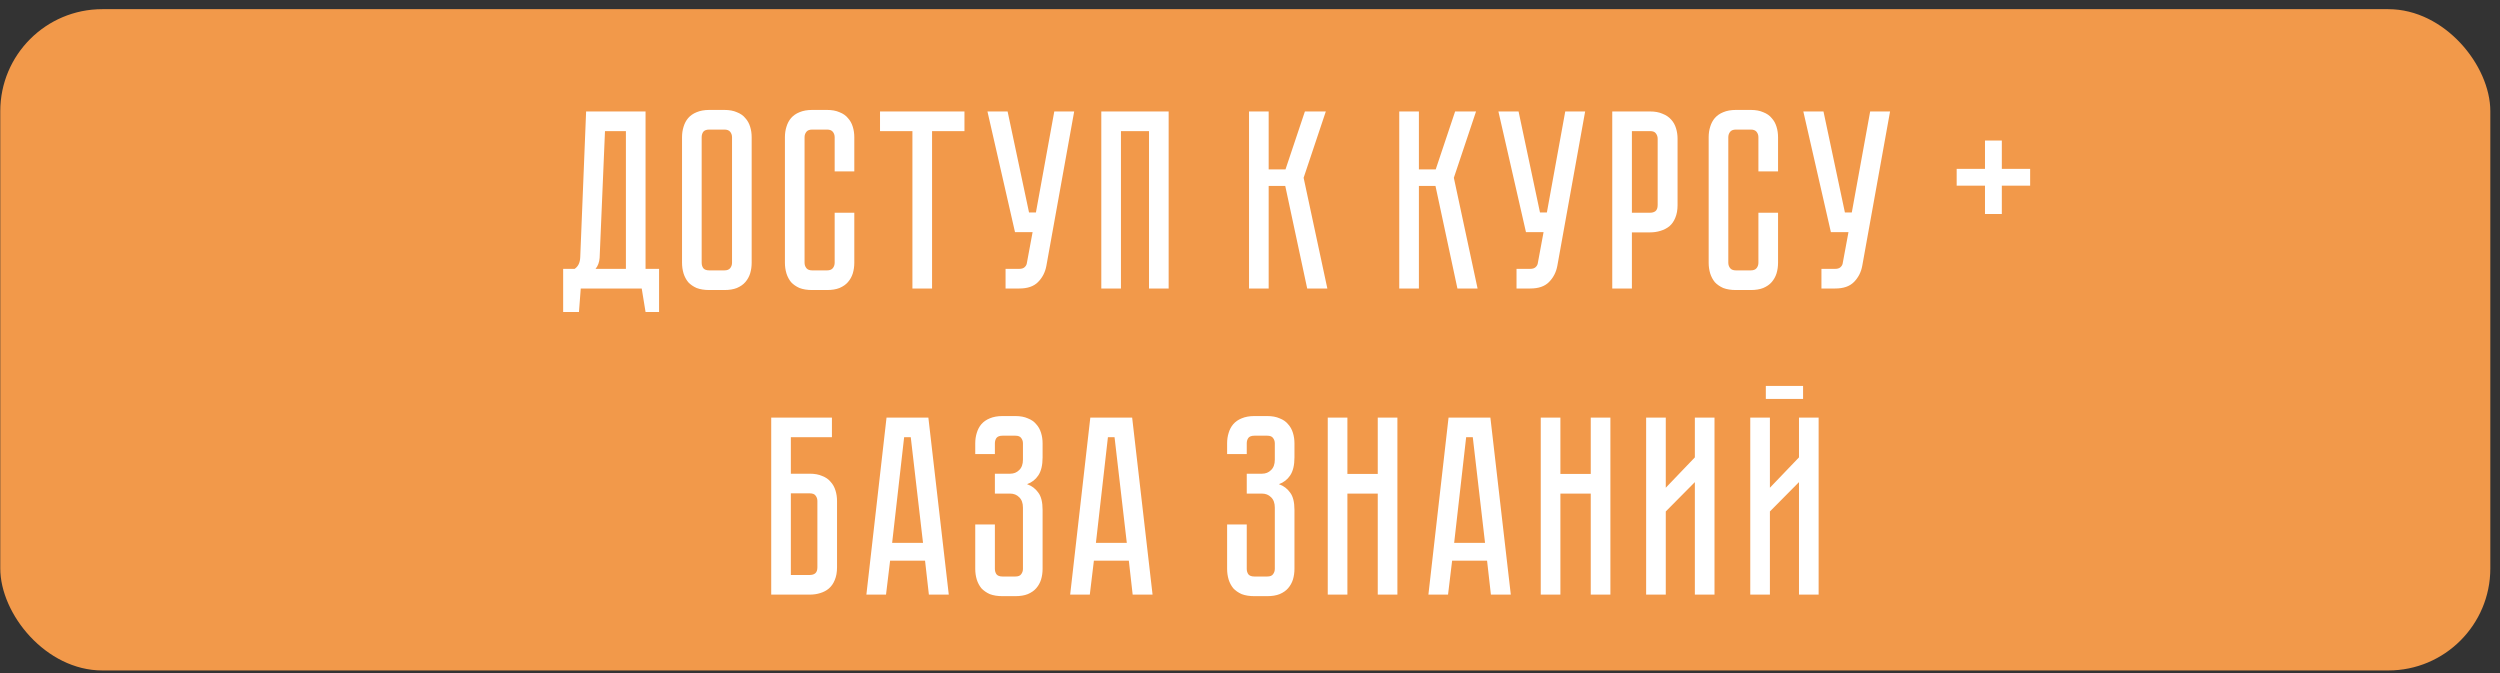
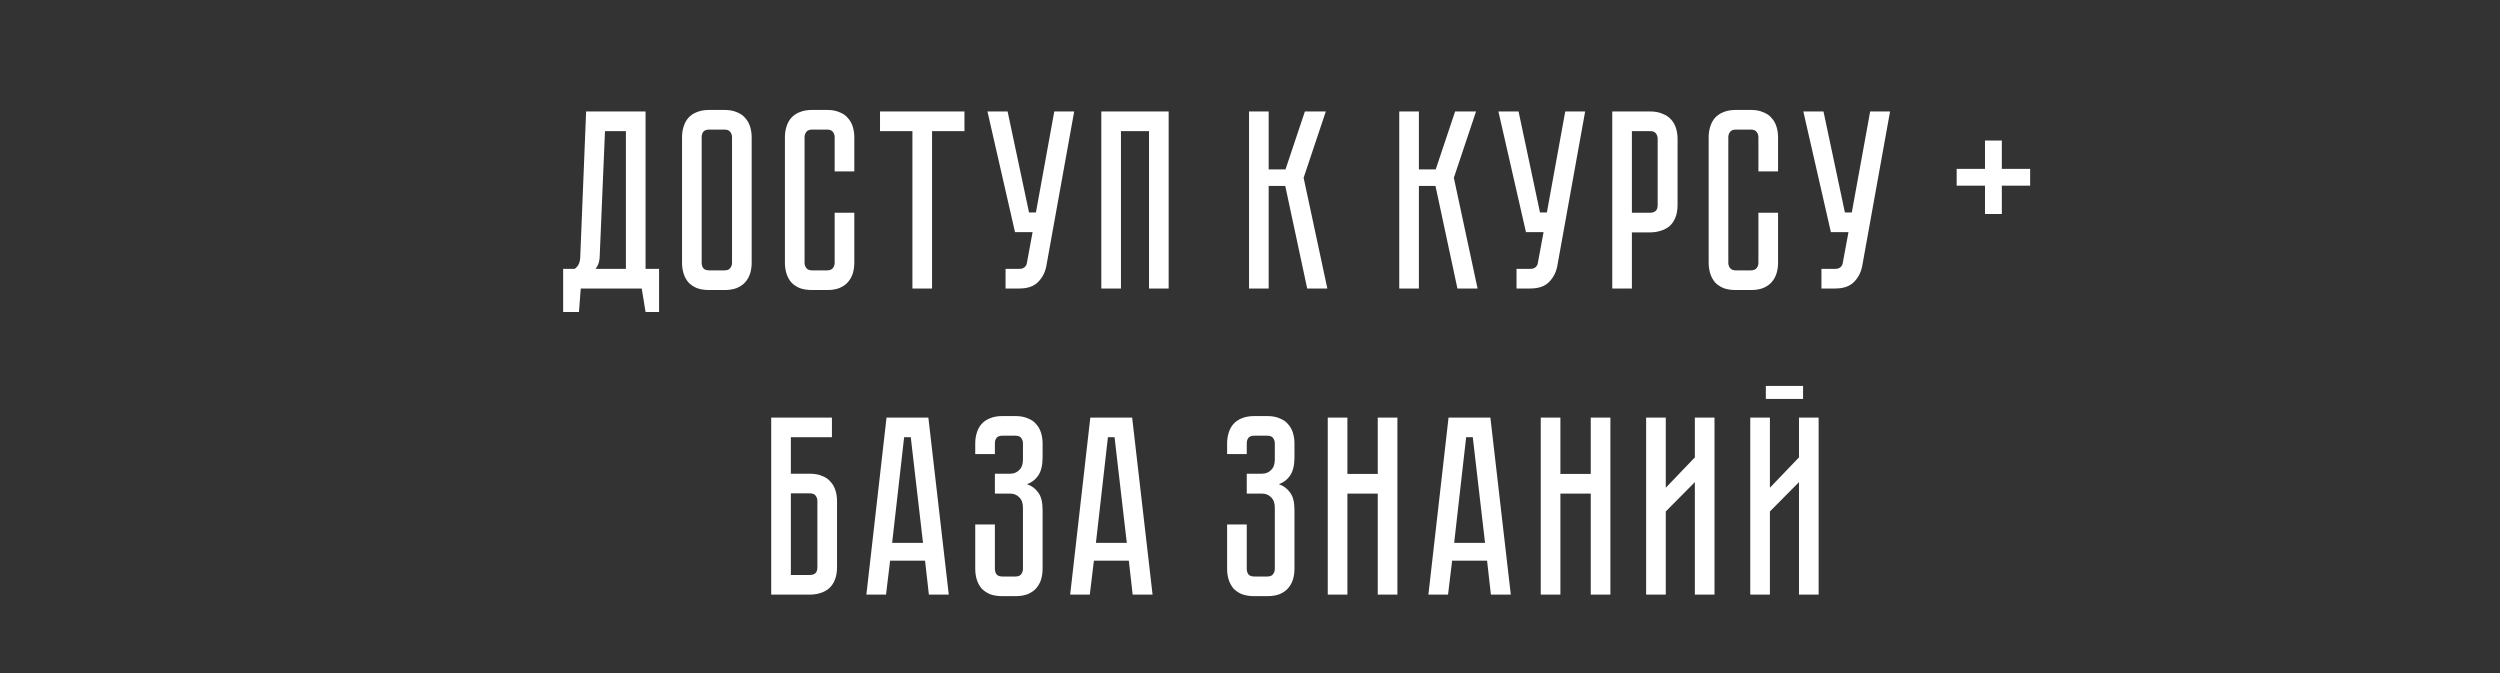
<svg xmlns="http://www.w3.org/2000/svg" width="245" height="66" viewBox="0 0 245 66" fill="none">
  <rect x="0" y="0" width="245" height="66" fill="#333333" stroke="none" />
-   <rect x="0.027" y="0.898" width="244.025" height="64.807" rx="10" fill="#F2994A" />
  <path d="M64.589 26.348V30.573H63.264L62.889 28.273H56.914L56.739 30.573H55.189V26.348H56.314C56.664 26.115 56.847 25.732 56.864 25.198L57.439 10.923H63.264V26.348H64.589ZM61.339 26.348V12.848H59.289L58.764 25.273C58.731 25.707 58.597 26.065 58.364 26.348H61.339ZM70.989 10.773C71.472 10.773 71.88 10.848 72.214 10.998C72.564 11.132 72.839 11.323 73.039 11.573C73.255 11.807 73.414 12.09 73.514 12.423C73.614 12.74 73.664 13.082 73.664 13.448V25.748C73.664 26.115 73.614 26.465 73.514 26.798C73.414 27.115 73.255 27.398 73.039 27.648C72.839 27.882 72.564 28.073 72.214 28.223C71.88 28.357 71.472 28.423 70.989 28.423H69.514C69.03 28.423 68.614 28.357 68.264 28.223C67.93 28.073 67.655 27.882 67.439 27.648C67.239 27.398 67.089 27.115 66.989 26.798C66.889 26.465 66.839 26.115 66.839 25.748V13.448C66.839 13.082 66.889 12.74 66.989 12.423C67.089 12.09 67.239 11.807 67.439 11.573C67.655 11.323 67.93 11.132 68.264 10.998C68.614 10.848 69.03 10.773 69.514 10.773H70.989ZM70.989 26.498C71.255 26.498 71.447 26.423 71.564 26.273C71.68 26.123 71.739 25.948 71.739 25.748V13.448C71.739 13.248 71.68 13.073 71.564 12.923C71.447 12.773 71.255 12.698 70.989 12.698H69.514C69.23 12.698 69.03 12.773 68.914 12.923C68.814 13.073 68.764 13.248 68.764 13.448V25.748C68.764 25.948 68.814 26.123 68.914 26.273C69.03 26.423 69.23 26.498 69.514 26.498H70.989ZM81.797 20.848H83.722V25.748C83.722 26.115 83.672 26.465 83.572 26.798C83.472 27.115 83.313 27.398 83.097 27.648C82.897 27.882 82.622 28.073 82.272 28.223C81.938 28.357 81.53 28.423 81.047 28.423H79.597C79.113 28.423 78.697 28.357 78.347 28.223C78.013 28.073 77.738 27.882 77.522 27.648C77.322 27.398 77.172 27.115 77.072 26.798C76.972 26.465 76.922 26.115 76.922 25.748V13.448C76.922 13.082 76.972 12.74 77.072 12.423C77.172 12.09 77.322 11.807 77.522 11.573C77.738 11.323 78.013 11.132 78.347 10.998C78.697 10.848 79.113 10.773 79.597 10.773H81.047C81.53 10.773 81.938 10.848 82.272 10.998C82.622 11.132 82.897 11.323 83.097 11.573C83.313 11.807 83.472 12.09 83.572 12.423C83.672 12.74 83.722 13.082 83.722 13.448V16.798H81.797V13.448C81.797 13.248 81.738 13.073 81.622 12.923C81.505 12.773 81.313 12.698 81.047 12.698H79.597C79.33 12.698 79.138 12.773 79.022 12.923C78.905 13.073 78.847 13.248 78.847 13.448V25.748C78.847 25.948 78.905 26.123 79.022 26.273C79.138 26.423 79.33 26.498 79.597 26.498H81.047C81.313 26.498 81.505 26.423 81.622 26.273C81.738 26.123 81.797 25.948 81.797 25.748V20.848ZM94.517 10.923V12.848H91.342V28.273H89.417V12.848H86.242V10.923H94.517ZM102.545 26.048C102.429 26.682 102.154 27.215 101.72 27.648C101.304 28.065 100.695 28.273 99.895 28.273H98.545V26.348H99.895C100.112 26.348 100.279 26.298 100.395 26.198C100.512 26.098 100.587 25.982 100.62 25.848L101.195 22.748H99.47L96.77 10.923H98.745L100.845 20.823H101.52L103.32 10.923H105.27L102.545 26.048ZM114.528 10.923V28.273H112.603V12.848H109.853V28.273H107.928V10.923H114.528ZM122.405 10.923H124.33V16.598H125.98L127.88 10.923H129.93L127.755 17.423L130.08 28.273H128.105L125.955 18.223H124.33V28.273H122.405V10.923ZM137.127 10.923H139.052V16.598H140.702L142.602 10.923H144.652L142.477 17.423L144.802 28.273H142.827L140.677 18.223H139.052V28.273H137.127V10.923ZM152.619 26.048C152.502 26.682 152.227 27.215 151.794 27.648C151.377 28.065 150.769 28.273 149.969 28.273H148.619V26.348H149.969C150.185 26.348 150.352 26.298 150.469 26.198C150.585 26.098 150.66 25.982 150.694 25.848L151.269 22.748H149.544L146.844 10.923H148.819L150.919 20.823H151.594L153.394 10.923H155.344L152.619 26.048ZM164.401 20.098C164.401 20.582 164.326 20.998 164.176 21.348C164.043 21.682 163.851 21.957 163.601 22.173C163.351 22.373 163.059 22.523 162.726 22.623C162.409 22.723 162.068 22.773 161.701 22.773H159.926V28.273H158.001V10.923H161.701C162.184 10.923 162.593 10.998 162.926 11.148C163.276 11.282 163.559 11.473 163.776 11.723C163.993 11.957 164.151 12.24 164.251 12.573C164.351 12.89 164.401 13.232 164.401 13.598V20.098ZM162.451 13.598C162.451 13.398 162.393 13.223 162.276 13.073C162.176 12.923 161.984 12.848 161.701 12.848H159.926V20.848H161.701C161.918 20.848 162.093 20.798 162.226 20.698C162.376 20.582 162.451 20.382 162.451 20.098V13.598ZM172.324 20.848H174.249V25.748C174.249 26.115 174.199 26.465 174.099 26.798C173.999 27.115 173.841 27.398 173.624 27.648C173.424 27.882 173.149 28.073 172.799 28.223C172.466 28.357 172.057 28.423 171.574 28.423H170.124C169.641 28.423 169.224 28.357 168.874 28.223C168.541 28.073 168.266 27.882 168.049 27.648C167.849 27.398 167.699 27.115 167.599 26.798C167.499 26.465 167.449 26.115 167.449 25.748V13.448C167.449 13.082 167.499 12.74 167.599 12.423C167.699 12.09 167.849 11.807 168.049 11.573C168.266 11.323 168.541 11.132 168.874 10.998C169.224 10.848 169.641 10.773 170.124 10.773H171.574C172.057 10.773 172.466 10.848 172.799 10.998C173.149 11.132 173.424 11.323 173.624 11.573C173.841 11.807 173.999 12.09 174.099 12.423C174.199 12.74 174.249 13.082 174.249 13.448V16.798H172.324V13.448C172.324 13.248 172.266 13.073 172.149 12.923C172.032 12.773 171.841 12.698 171.574 12.698H170.124C169.857 12.698 169.666 12.773 169.549 12.923C169.432 13.073 169.374 13.248 169.374 13.448V25.748C169.374 25.948 169.432 26.123 169.549 26.273C169.666 26.423 169.857 26.498 170.124 26.498H171.574C171.841 26.498 172.032 26.423 172.149 26.273C172.266 26.123 172.324 25.948 172.324 25.748V20.848ZM182.501 26.048C182.385 26.682 182.11 27.215 181.676 27.648C181.26 28.065 180.651 28.273 179.851 28.273H178.501V26.348H179.851C180.068 26.348 180.235 26.298 180.351 26.198C180.468 26.098 180.543 25.982 180.576 25.848L181.151 22.748H179.426L176.726 10.923H178.701L180.801 20.823H181.476L183.276 10.923H185.226L182.501 26.048ZM198.954 16.548V18.198H196.179V20.973H194.529V18.198H191.754V16.548H194.529V13.773H196.179V16.548H198.954ZM79.354 46.423C79.837 46.423 80.246 46.498 80.579 46.648C80.929 46.782 81.204 46.973 81.404 47.223C81.621 47.457 81.779 47.74 81.879 48.073C81.979 48.39 82.029 48.732 82.029 49.098V55.598C82.029 56.082 81.954 56.498 81.804 56.848C81.671 57.182 81.479 57.457 81.229 57.673C80.996 57.873 80.712 58.023 80.379 58.123C80.062 58.223 79.721 58.273 79.354 58.273H75.579V40.923H81.529V42.848H77.504V46.423H79.354ZM80.104 49.098C80.104 48.898 80.046 48.723 79.929 48.573C79.829 48.423 79.637 48.348 79.354 48.348H77.504V56.348H79.354C79.571 56.348 79.746 56.298 79.879 56.198C80.029 56.082 80.104 55.882 80.104 55.598V49.098ZM90.655 54.948H87.23L86.83 58.273H84.905L86.88 40.923H90.98L92.98 58.273H91.03L90.655 54.948ZM90.455 53.198L89.255 42.848H88.605L87.43 53.198H90.455ZM99.499 40.773C99.982 40.773 100.391 40.848 100.724 40.998C101.074 41.132 101.349 41.323 101.549 41.573C101.766 41.807 101.924 42.09 102.024 42.423C102.124 42.74 102.174 43.082 102.174 43.448V44.823C102.174 45.59 102.032 46.182 101.749 46.598C101.482 46.998 101.116 47.282 100.649 47.448C101.116 47.615 101.482 47.89 101.749 48.273C102.032 48.64 102.174 49.207 102.174 49.973V55.748C102.174 56.115 102.124 56.465 102.024 56.798C101.924 57.115 101.766 57.398 101.549 57.648C101.349 57.882 101.074 58.073 100.724 58.223C100.391 58.357 99.982 58.423 99.499 58.423H98.249C97.766 58.423 97.349 58.357 96.999 58.223C96.666 58.073 96.391 57.882 96.174 57.648C95.974 57.398 95.824 57.115 95.724 56.798C95.624 56.465 95.574 56.115 95.574 55.748V51.398H97.499V55.748C97.499 55.948 97.549 56.123 97.649 56.273C97.766 56.423 97.966 56.498 98.249 56.498H99.499C99.782 56.498 99.974 56.423 100.074 56.273C100.191 56.123 100.249 55.948 100.249 55.748V49.748C100.249 49.298 100.124 48.957 99.874 48.723C99.641 48.49 99.349 48.373 98.999 48.373H97.499V46.423H98.999C99.349 46.423 99.641 46.307 99.874 46.073C100.124 45.84 100.249 45.498 100.249 45.048V43.448C100.249 43.248 100.191 43.073 100.074 42.923C99.974 42.773 99.782 42.698 99.499 42.698H98.249C97.966 42.698 97.766 42.773 97.649 42.923C97.549 43.073 97.499 43.248 97.499 43.448V44.498H95.574V43.448C95.574 43.082 95.624 42.74 95.724 42.423C95.824 42.09 95.974 41.807 96.174 41.573C96.391 41.323 96.666 41.132 96.999 40.998C97.349 40.848 97.766 40.773 98.249 40.773H99.499ZM110.626 54.948H107.201L106.801 58.273H104.876L106.851 40.923H110.951L112.951 58.273H111.001L110.626 54.948ZM110.426 53.198L109.226 42.848H108.576L107.401 53.198H110.426ZM124.182 40.773C124.665 40.773 125.073 40.848 125.407 40.998C125.757 41.132 126.032 41.323 126.232 41.573C126.448 41.807 126.607 42.09 126.707 42.423C126.807 42.74 126.857 43.082 126.857 43.448V44.823C126.857 45.59 126.715 46.182 126.432 46.598C126.165 46.998 125.798 47.282 125.332 47.448C125.798 47.615 126.165 47.89 126.432 48.273C126.715 48.64 126.857 49.207 126.857 49.973V55.748C126.857 56.115 126.807 56.465 126.707 56.798C126.607 57.115 126.448 57.398 126.232 57.648C126.032 57.882 125.757 58.073 125.407 58.223C125.073 58.357 124.665 58.423 124.182 58.423H122.932C122.448 58.423 122.032 58.357 121.682 58.223C121.348 58.073 121.073 57.882 120.857 57.648C120.657 57.398 120.507 57.115 120.407 56.798C120.307 56.465 120.257 56.115 120.257 55.748V51.398H122.182V55.748C122.182 55.948 122.232 56.123 122.332 56.273C122.448 56.423 122.648 56.498 122.932 56.498H124.182C124.465 56.498 124.657 56.423 124.757 56.273C124.873 56.123 124.932 55.948 124.932 55.748V49.748C124.932 49.298 124.807 48.957 124.557 48.723C124.323 48.49 124.032 48.373 123.682 48.373H122.182V46.423H123.682C124.032 46.423 124.323 46.307 124.557 46.073C124.807 45.84 124.932 45.498 124.932 45.048V43.448C124.932 43.248 124.873 43.073 124.757 42.923C124.657 42.773 124.465 42.698 124.182 42.698H122.932C122.648 42.698 122.448 42.773 122.332 42.923C122.232 43.073 122.182 43.248 122.182 43.448V44.498H120.257V43.448C120.257 43.082 120.307 42.74 120.407 42.423C120.507 42.09 120.657 41.807 120.857 41.573C121.073 41.323 121.348 41.132 121.682 40.998C122.032 40.848 122.448 40.773 122.932 40.773H124.182ZM135.02 40.923H136.945V58.273H135.02V48.373H132.045V58.273H130.12V40.923H132.045V46.448H135.02V40.923ZM145.733 54.948H142.308L141.908 58.273H139.983L141.958 40.923H146.058L148.058 58.273H146.108L145.733 54.948ZM145.533 53.198L144.333 42.848H143.683L142.508 53.198H145.533ZM155.894 40.923H157.819V58.273H155.894V48.373H152.919V58.273H150.994V40.923H152.919V46.448H155.894V40.923ZM166.096 58.273V47.248L163.246 50.123V58.273H161.321V40.923H163.246V47.798L166.096 44.823V40.923H168.021V58.273H166.096ZM176.701 39.098H173.051V37.823H176.701V39.098ZM176.301 58.273V47.248L173.451 50.123V58.273H171.526V40.923H173.451V47.798L176.301 44.823V40.923H178.226V58.273H176.301Z" fill="white" />
</svg>